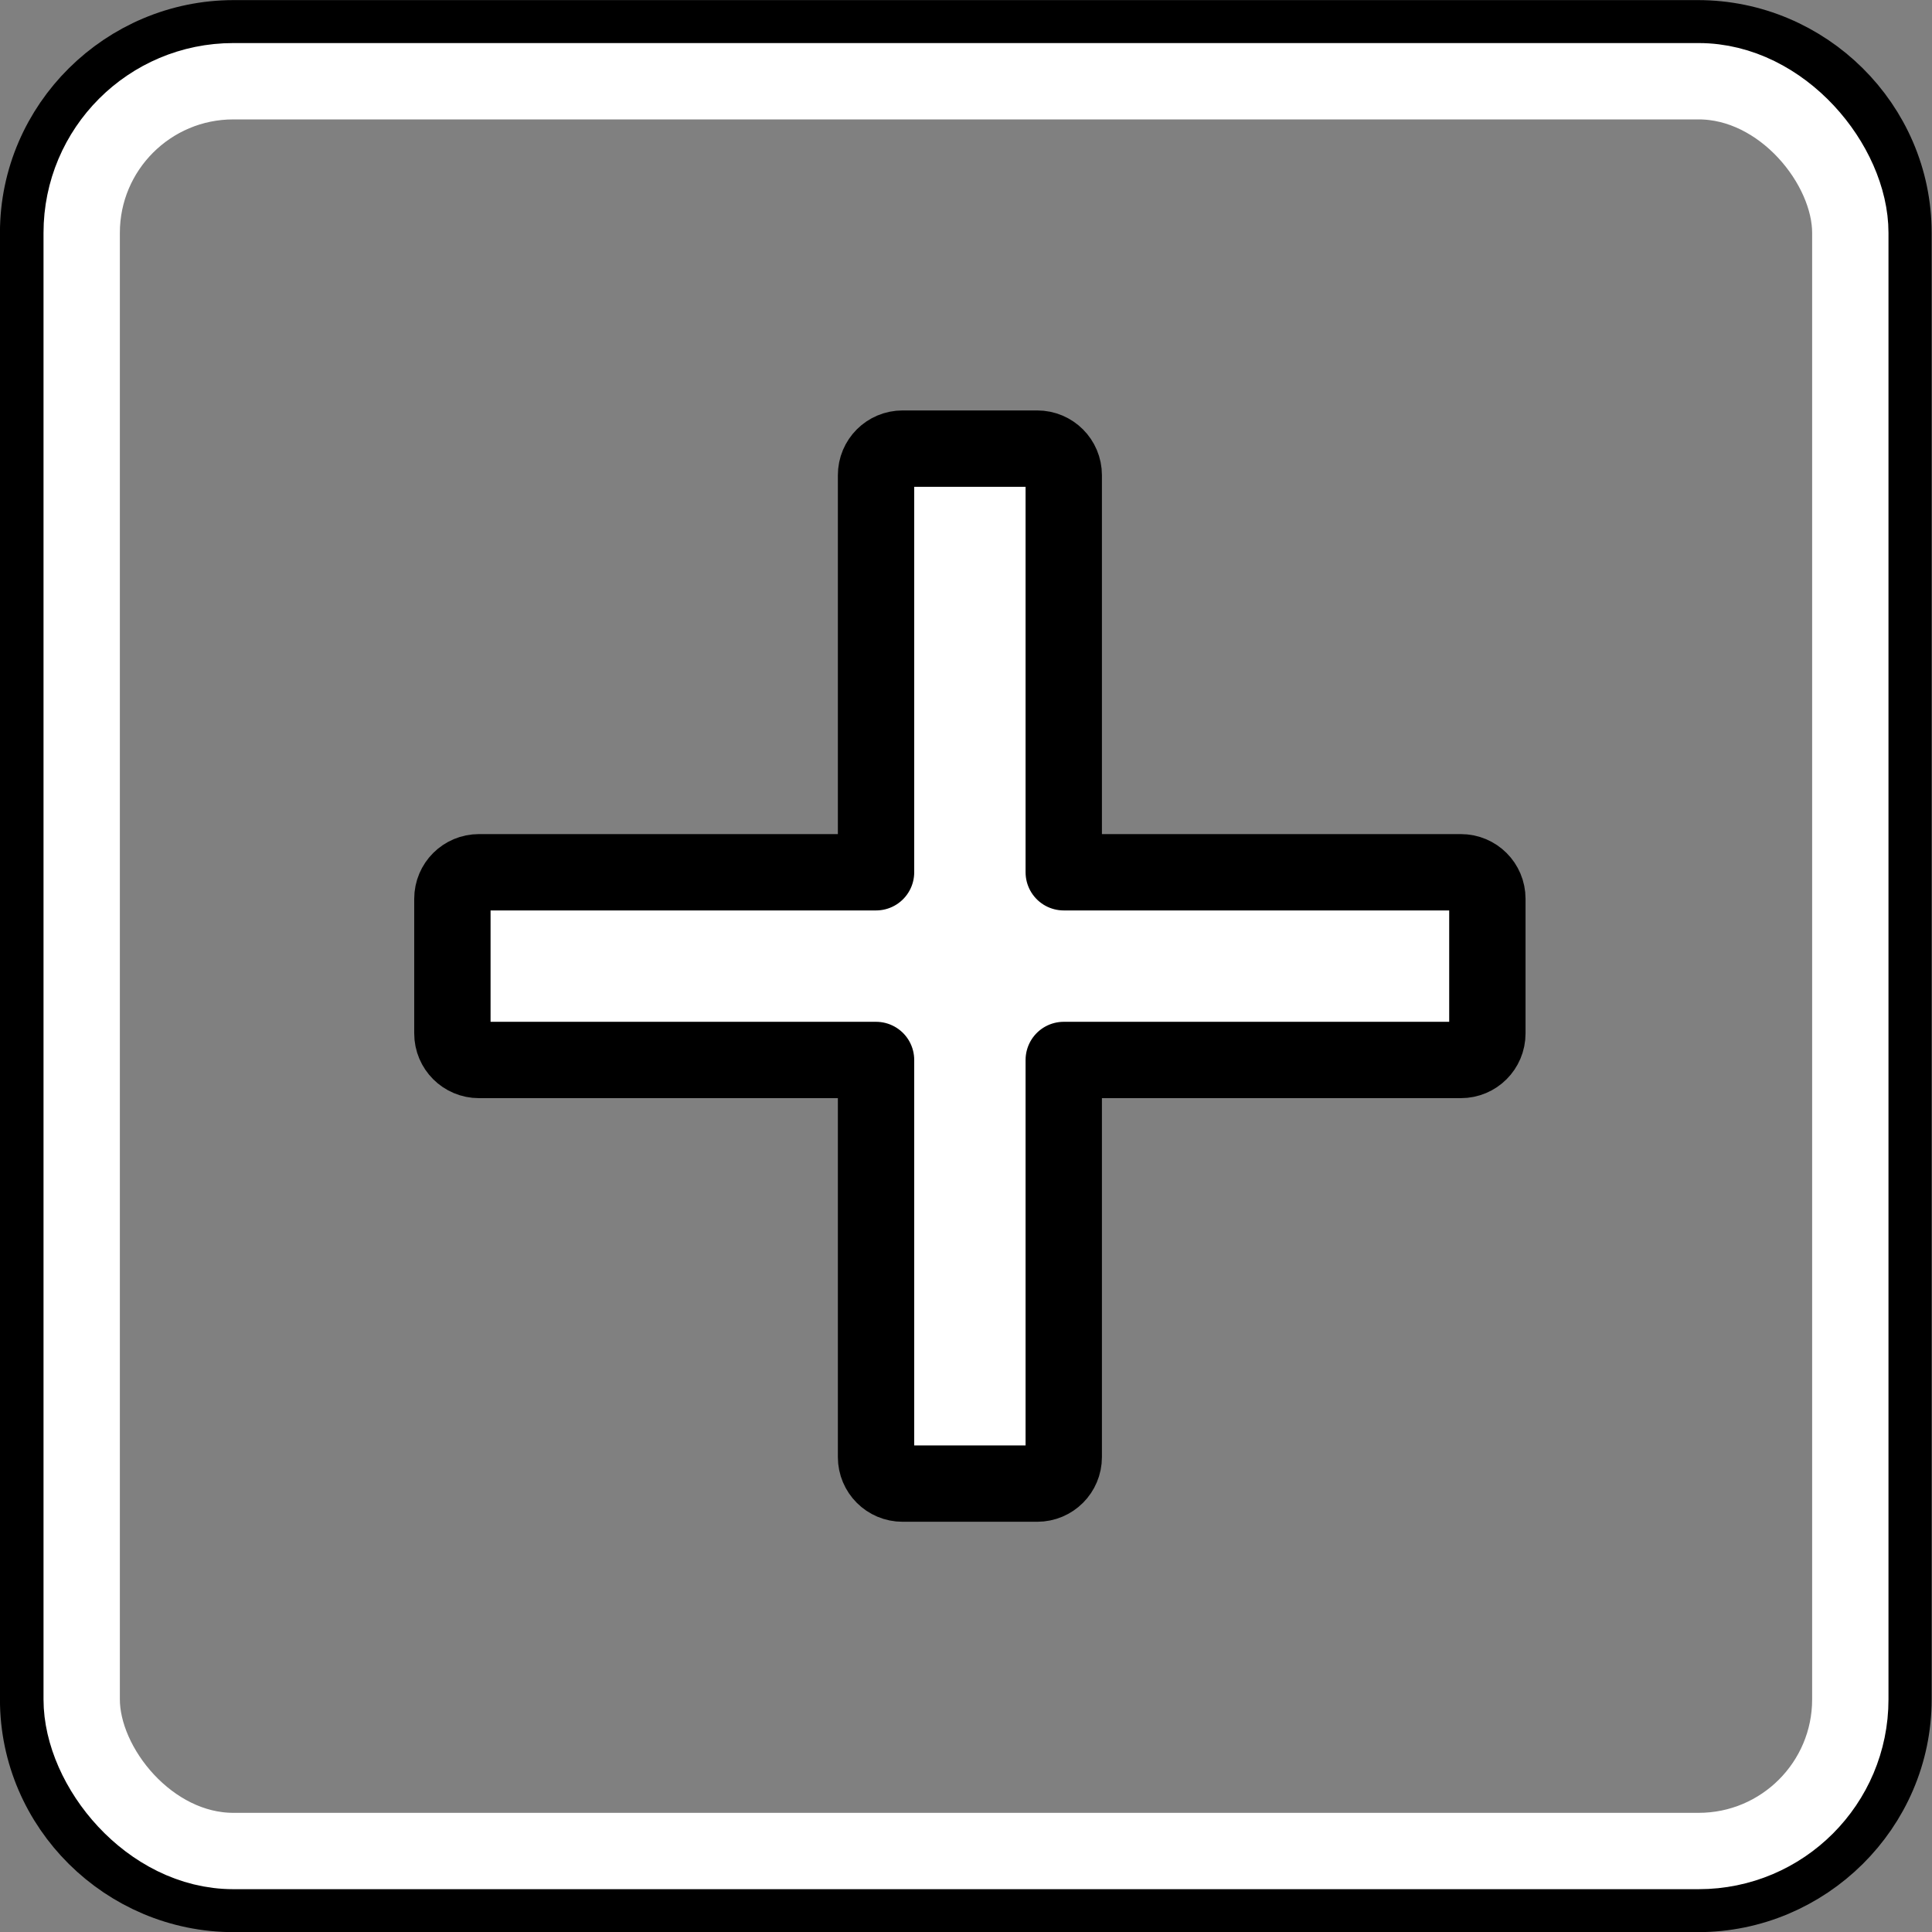
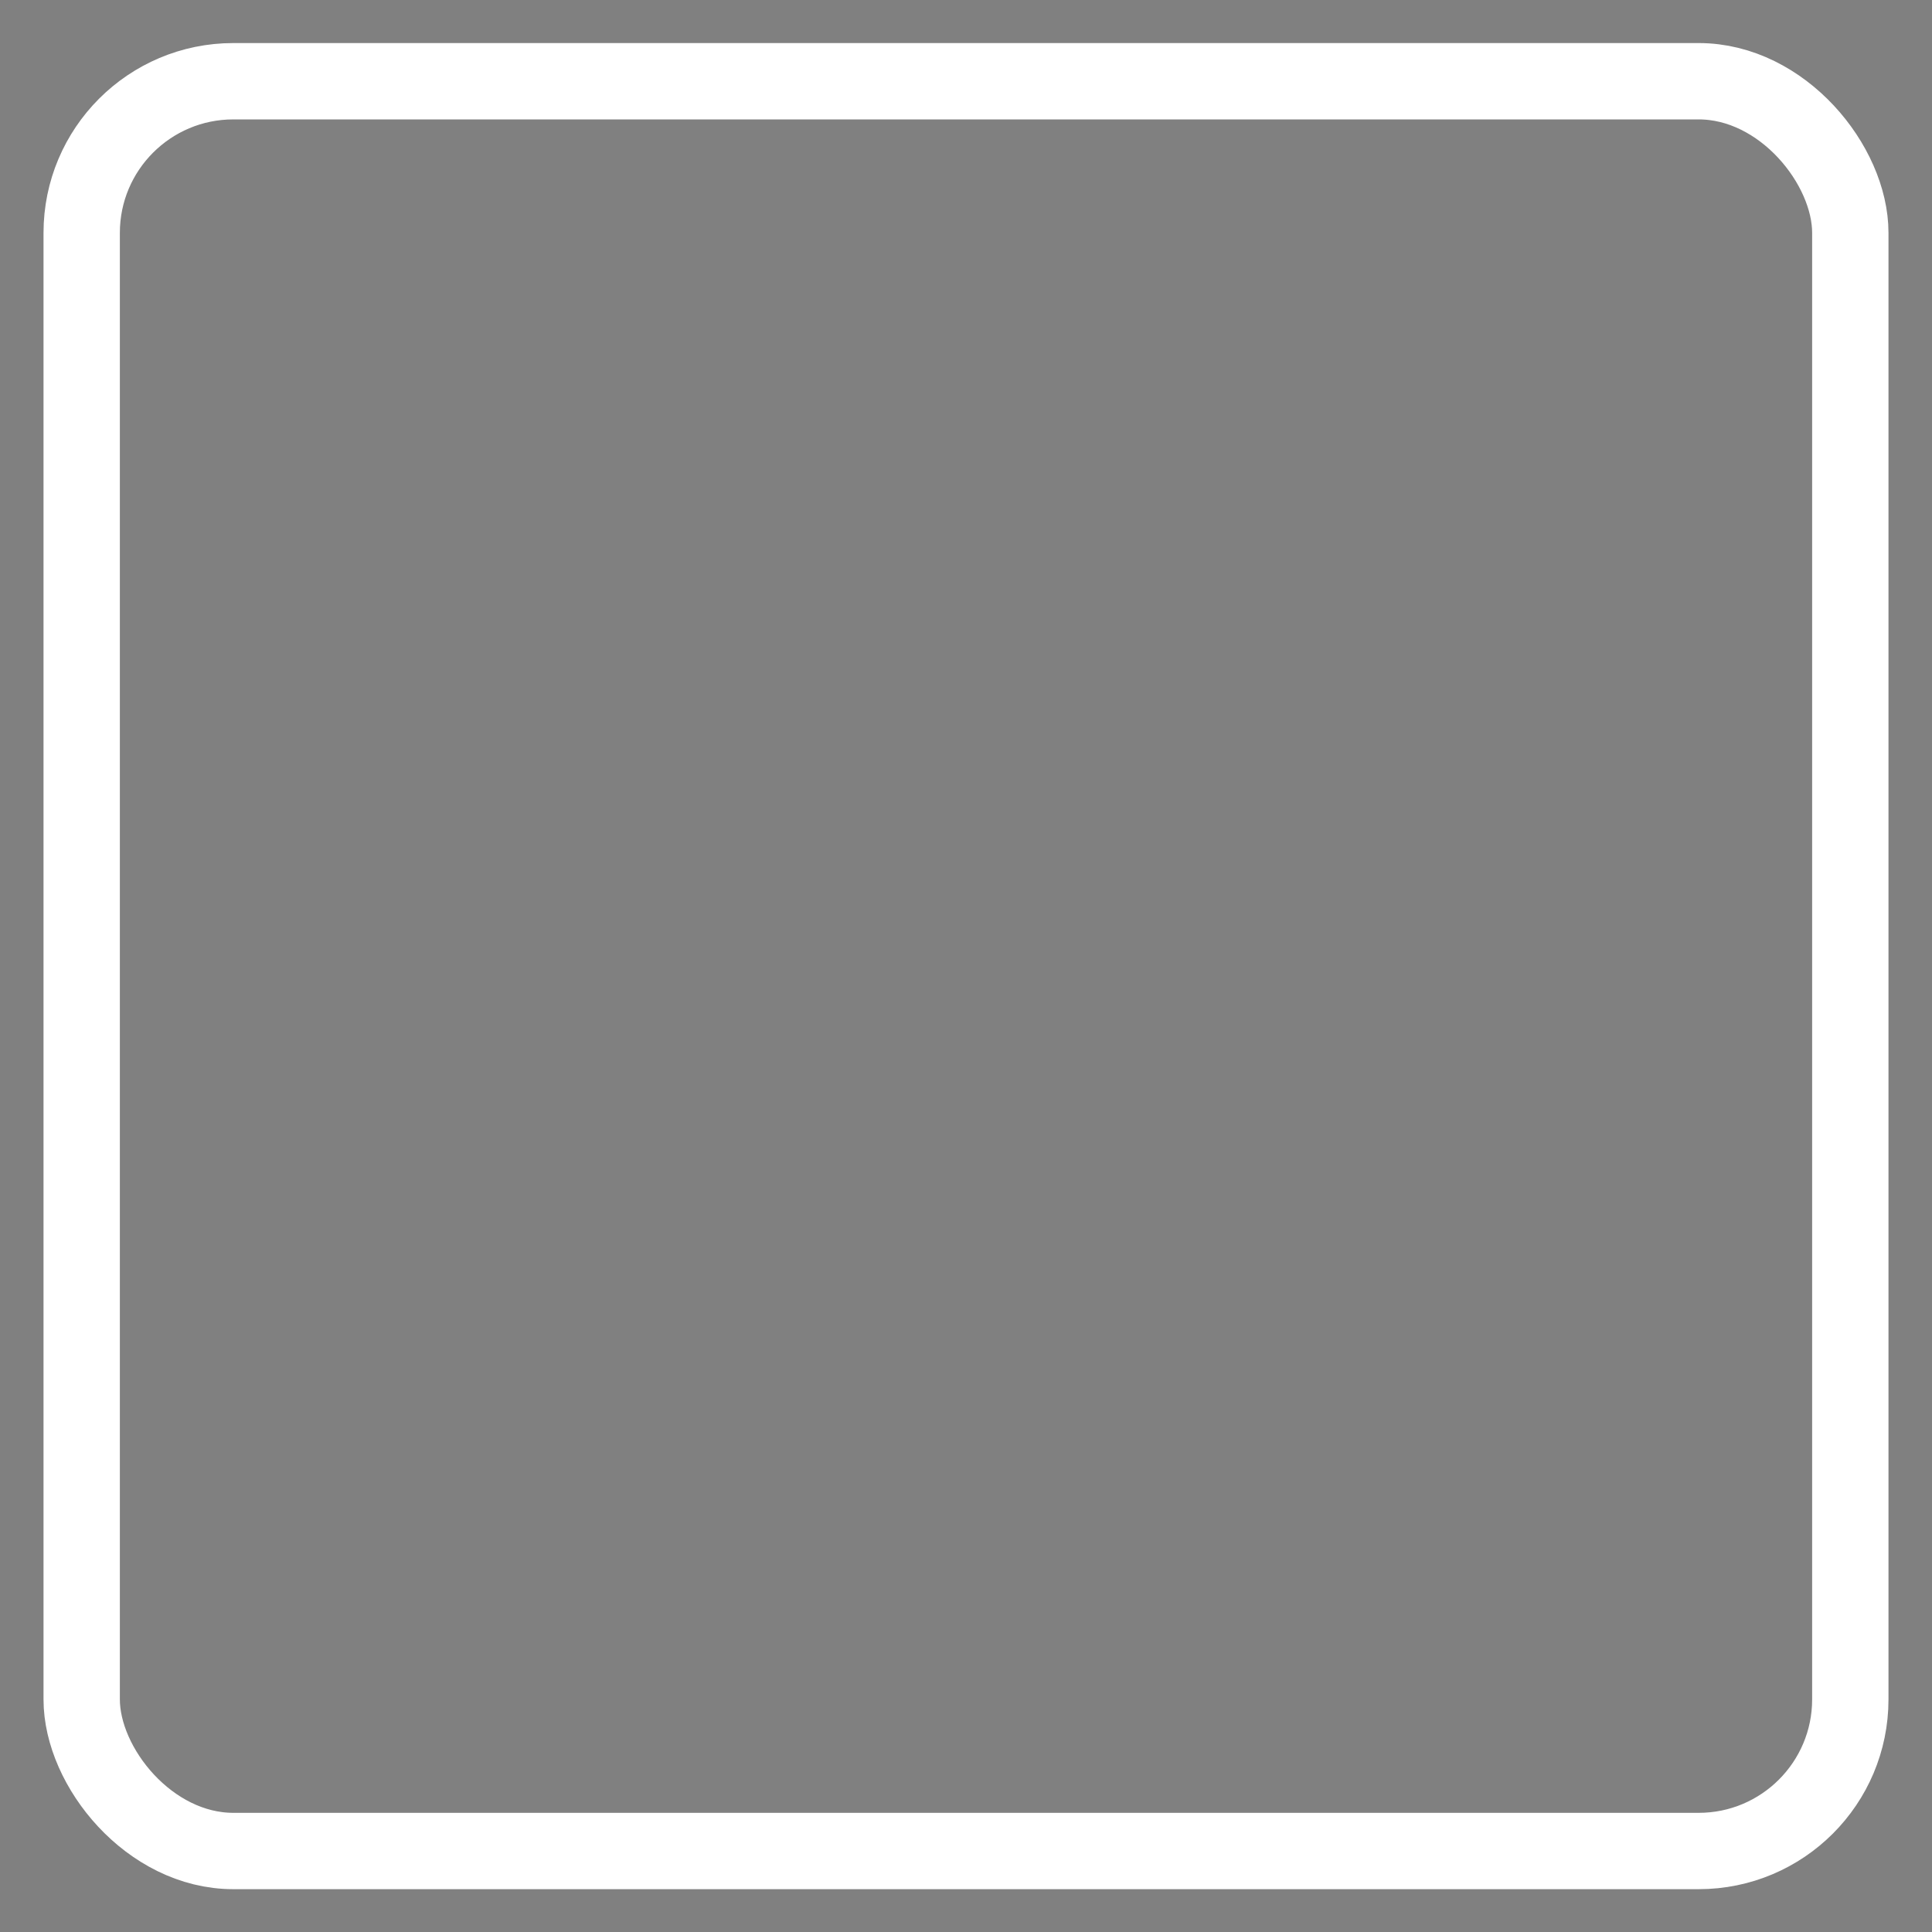
<svg xmlns="http://www.w3.org/2000/svg" xmlns:ns1="http://www.inkscape.org/namespaces/inkscape" xmlns:ns2="http://sodipodi.sourceforge.net/DTD/sodipodi-0.dtd" width="64" height="64" id="svg2" version="1.1" ns1:version="0.92.3 (2405546, 2018-03-11)" ns2:docname="add_button.svg">
  <rect width="100%" height="100%" fill="#808080" stroke="none" />
  <defs id="defs4" />
  <ns2:namedview id="base" pagecolor="#ffffff" bordercolor="#666666" borderopacity="1.0" ns1:pageopacity="0.0" ns1:pageshadow="2" ns1:zoom="7.9195959" ns1:cx="50.452374" ns1:cy="18.274589" ns1:document-units="px" ns1:current-layer="layer1" showgrid="false" ns1:window-width="3840" ns1:window-height="2048" ns1:window-x="0" ns1:window-y="35" ns1:window-maximized="1" />
  <g ns1:label="Layer 1" ns1:groupmode="layer" id="layer1" transform="translate(0,-988.362)">
-     <path ns2:type="inkscape:offset" ns1:radius="1.1206636" ns1:original="M 12.8125 997.1875 C 10.612493 997.1875 8.8125 998.95624 8.8125 1001.1562 L 8.8125 1039.5625 C 8.8125 1041.7625 10.612493 1043.5312 12.8125 1043.5312 L 51.1875 1043.5312 C 53.387507 1043.5312 55.1875 1041.7625 55.1875 1039.5625 L 55.1875 1001.1562 C 55.1875 998.95624 53.387507 997.1875 51.1875 997.1875 L 12.8125 997.1875 z " style="fill:none;stroke:#000000;stroke-width:2;stroke-linecap:butt;stroke-linejoin:round;stroke-miterlimit:4;stroke-opacity:1;stroke-dasharray:none;stroke-dashoffset:3" id="path3811" d="m 12.812,996.062 c -2.801,0 -5.125,2.283 -5.125,5.094 l 0,38.406 c 0,2.811 2.324,5.094 5.125,5.094 l 38.375,0 c 2.801,0 5.125,-2.282 5.125,-5.094 l 0,-38.406 c 0,-2.811 -2.324,-5.094 -5.125,-5.094 l -38.375,0 z" transform="matrix(1.264,0,0,1.265,-8.454,-270.388)" />
    <rect style="fill:none;stroke:#ffffff;stroke-width:2.529;stroke-linecap:butt;stroke-linejoin:round;stroke-miterlimit:4;stroke-opacity:1;stroke-dasharray:none;stroke-dashoffset:3" id="rect2985" width="58.588" height="58.626" x="2.706" y="991.053" ry="5.023" />
-     <path style="fill:#ffffff;fill-opacity:1;stroke:#000000;stroke-width:2.529;stroke-linecap:butt;stroke-linejoin:round;stroke-miterlimit:4;stroke-opacity:1;stroke-dasharray:none;stroke-dashoffset:3" d="M 29.898 14.861 C 29.412 14.861 29.02 15.254 29.02 15.74 L 29.02 28.895 L 15.865 28.895 C 15.379 28.895 14.986 29.287 14.986 29.773 L 14.986 34.234 C 14.986 34.721 15.379 35.113 15.865 35.113 L 29.02 35.113 L 29.02 48.268 C 29.02 48.754 29.412 49.146 29.898 49.146 L 34.359 49.146 C 34.846 49.146 35.238 48.754 35.238 48.268 L 35.238 35.113 L 48.393 35.113 C 48.879 35.113 49.271 34.721 49.271 34.234 L 49.271 29.773 C 49.271 29.287 48.879 28.895 48.393 28.895 L 35.238 28.895 L 35.238 15.74 C 35.238 15.254 34.846 14.861 34.359 14.861 L 29.898 14.861 z " transform="translate(0,988.362)" id="rect3796" />
  </g>
</svg>